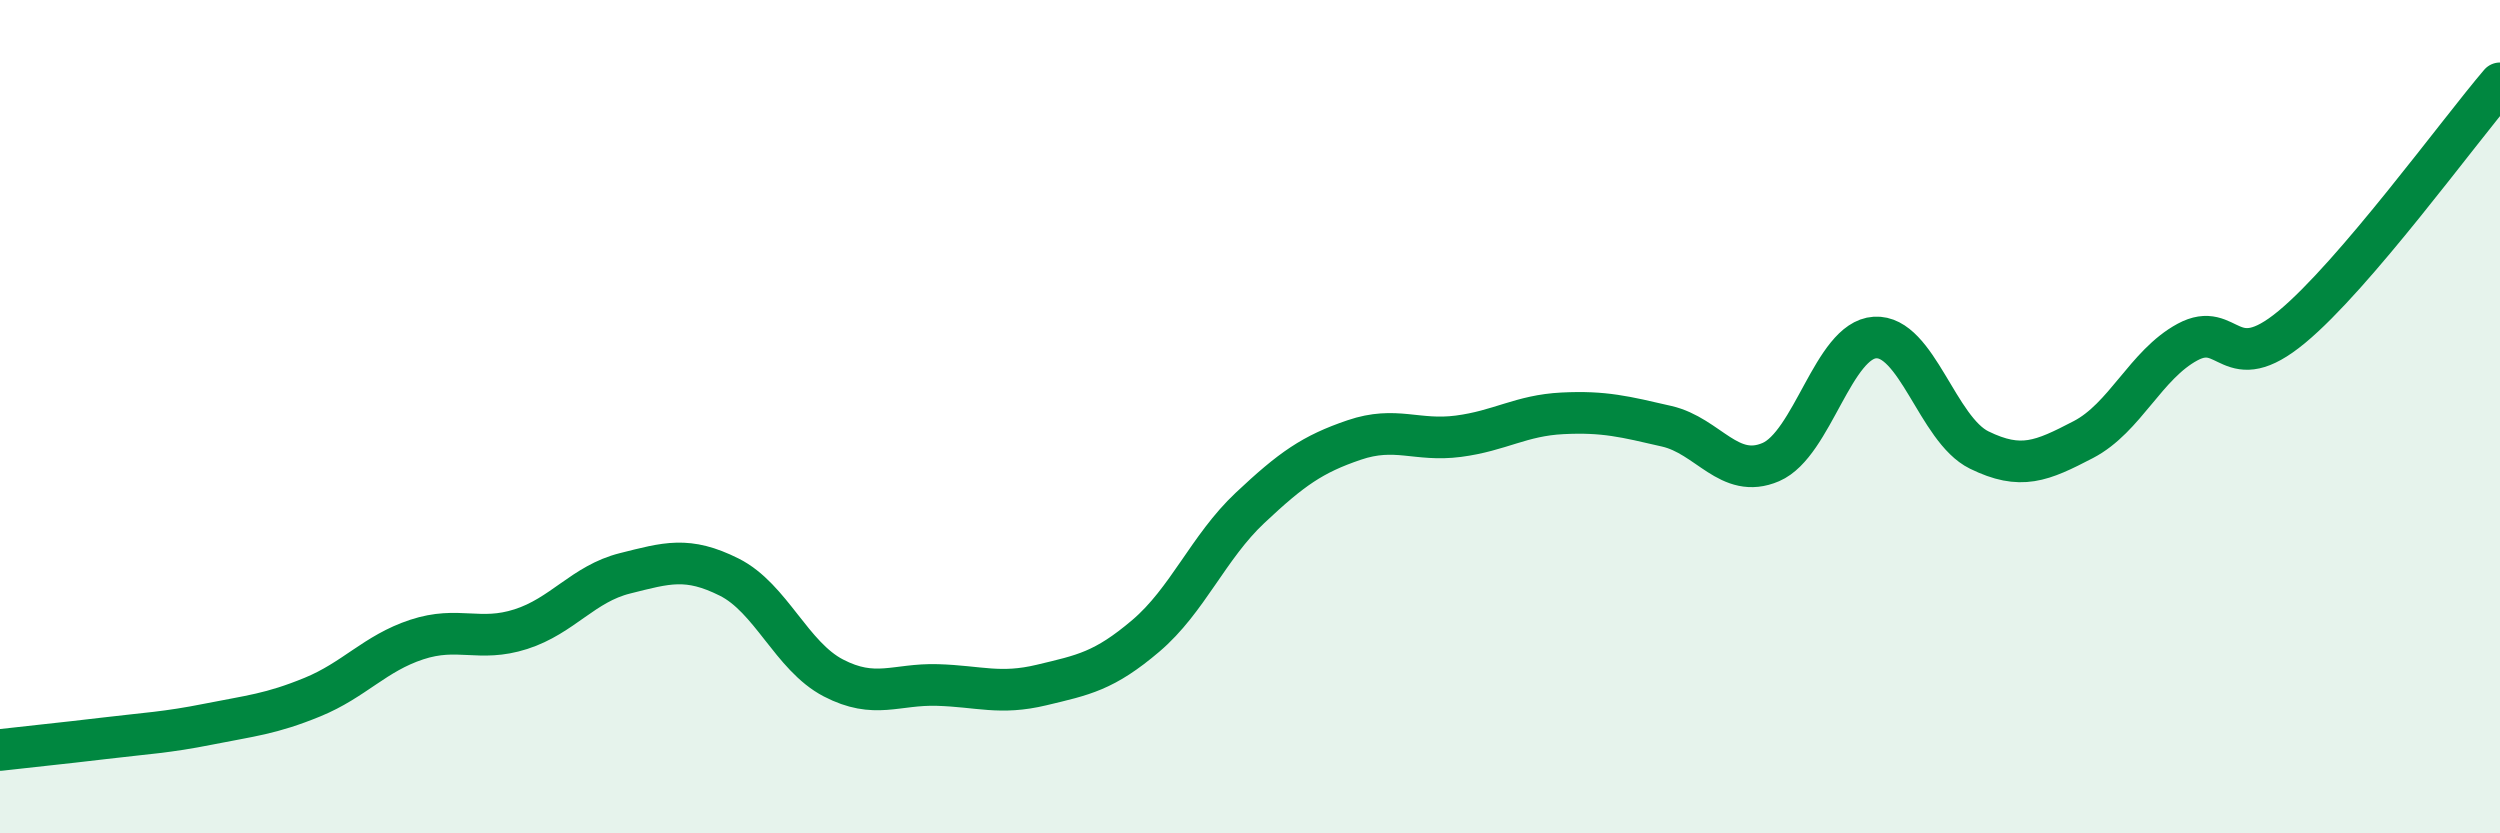
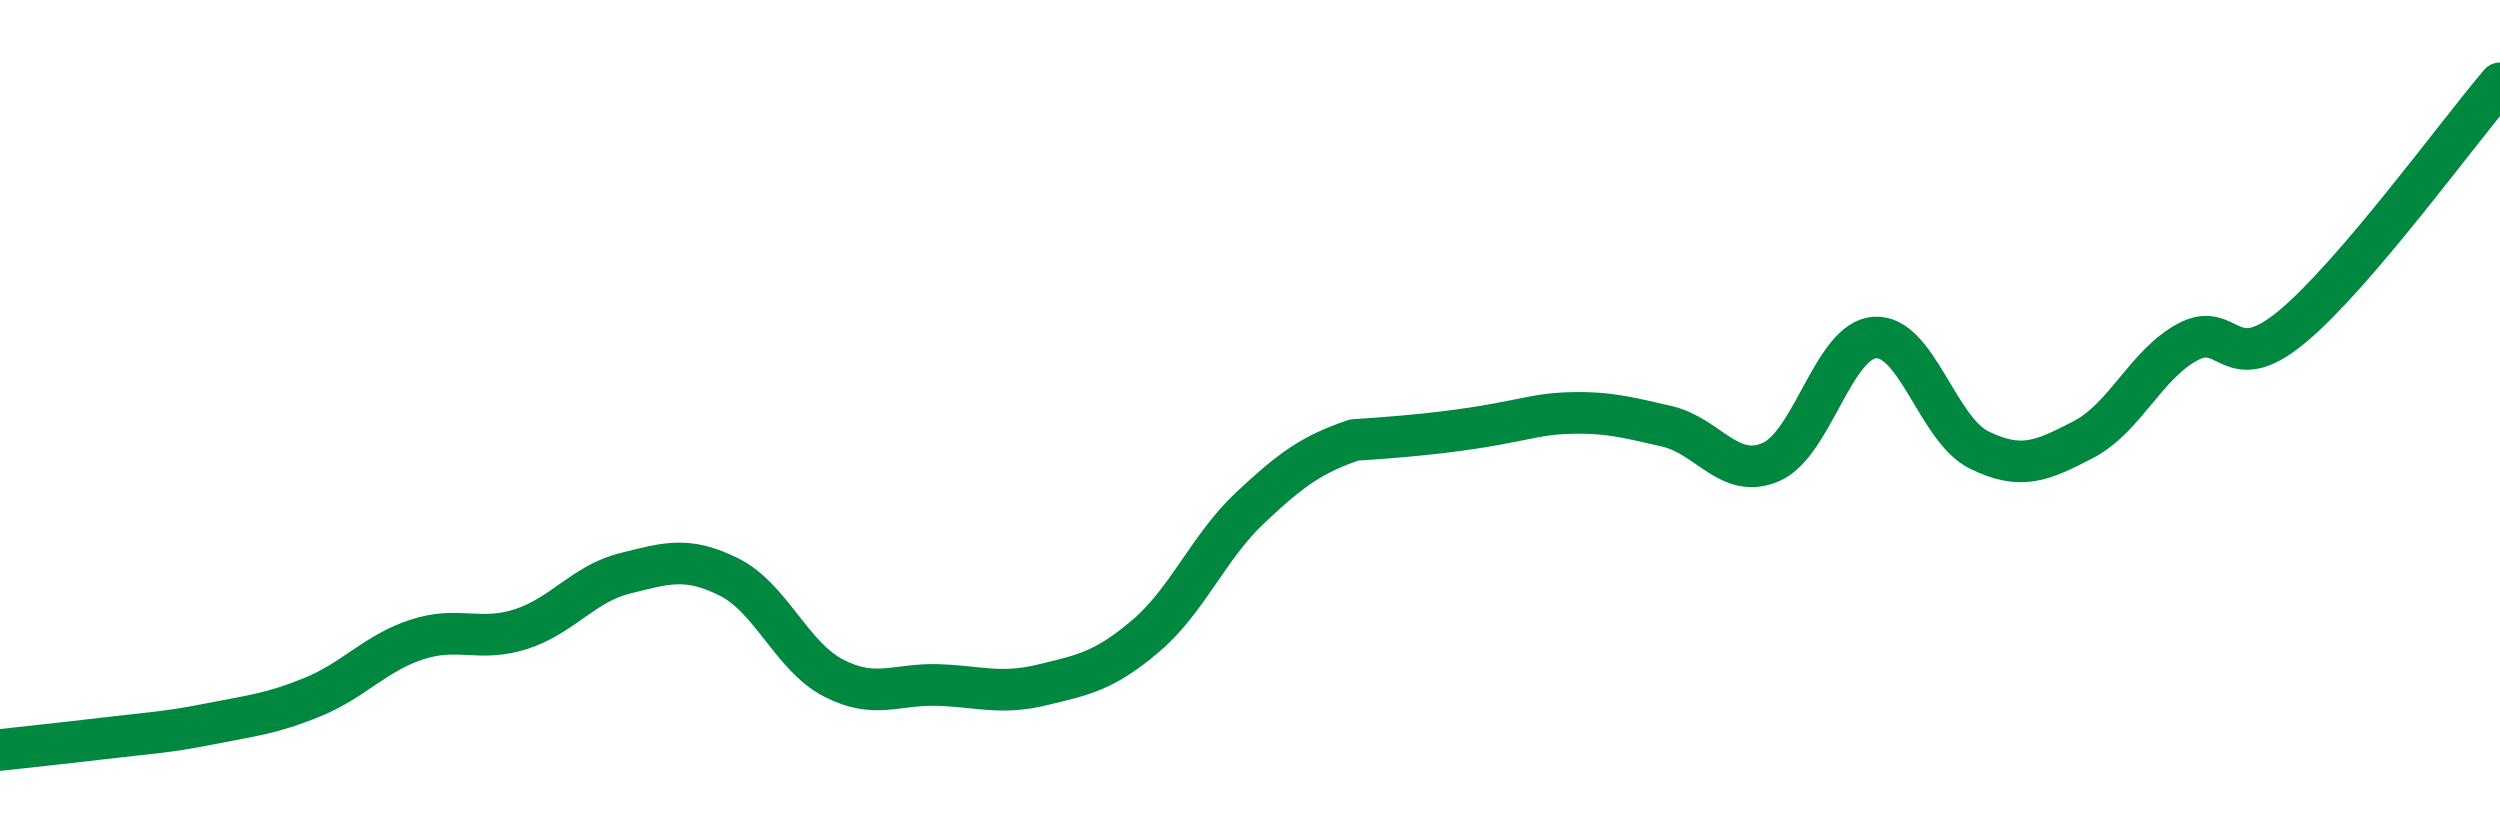
<svg xmlns="http://www.w3.org/2000/svg" width="60" height="20" viewBox="0 0 60 20">
-   <path d="M 0,18 C 0.5,17.94 1.5,17.84 2.5,17.72 C 3.5,17.6 4,17.58 5,17.38 C 6,17.18 6.5,17.14 7.5,16.73 C 8.5,16.32 9,15.68 10,15.35 C 11,15.02 11.5,15.42 12.5,15.1 C 13.5,14.78 14,14.01 15,13.76 C 16,13.51 16.5,13.35 17.5,13.85 C 18.5,14.35 19,15.75 20,16.27 C 21,16.79 21.5,16.41 22.5,16.44 C 23.5,16.47 24,16.68 25,16.44 C 26,16.2 26.5,16.11 27.5,15.26 C 28.5,14.41 29,13.13 30,12.19 C 31,11.25 31.5,10.9 32.5,10.56 C 33.5,10.22 34,10.6 35,10.47 C 36,10.34 36.5,9.97 37.5,9.92 C 38.5,9.87 39,10 40,10.23 C 41,10.46 41.5,11.52 42.5,11.09 C 43.5,10.66 44,8.16 45,8.1 C 46,8.04 46.5,10.31 47.5,10.8 C 48.5,11.29 49,11.07 50,10.55 C 51,10.03 51.5,8.75 52.5,8.21 C 53.5,7.67 53.5,9.09 55,7.85 C 56.5,6.61 59,3.17 60,2L60 20L0 20Z" fill="#008740" opacity="0.1" stroke-linecap="round" stroke-linejoin="round" />
-   <path d="M 0,18 C 0.5,17.94 1.5,17.84 2.5,17.72 C 3.5,17.6 4,17.58 5,17.38 C 6,17.18 6.5,17.14 7.5,16.73 C 8.5,16.32 9,15.68 10,15.35 C 11,15.02 11.5,15.42 12.5,15.1 C 13.5,14.78 14,14.01 15,13.76 C 16,13.51 16.5,13.35 17.5,13.85 C 18.5,14.35 19,15.75 20,16.27 C 21,16.79 21.5,16.41 22.5,16.44 C 23.5,16.47 24,16.68 25,16.44 C 26,16.2 26.5,16.11 27.5,15.26 C 28.5,14.41 29,13.13 30,12.19 C 31,11.25 31.5,10.9 32.5,10.56 C 33.5,10.22 34,10.6 35,10.47 C 36,10.34 36.5,9.97 37.5,9.92 C 38.5,9.87 39,10 40,10.23 C 41,10.46 41.5,11.52 42.5,11.09 C 43.5,10.66 44,8.16 45,8.1 C 46,8.04 46.5,10.31 47.5,10.8 C 48.5,11.29 49,11.07 50,10.55 C 51,10.03 51.5,8.75 52.5,8.21 C 53.5,7.67 53.5,9.09 55,7.85 C 56.5,6.61 59,3.17 60,2" stroke="#008740" stroke-width="1" fill="none" stroke-linecap="round" stroke-linejoin="round" />
+   <path d="M 0,18 C 0.5,17.94 1.5,17.84 2.5,17.72 C 3.5,17.6 4,17.58 5,17.38 C 6,17.18 6.5,17.14 7.5,16.73 C 8.5,16.32 9,15.68 10,15.35 C 11,15.02 11.5,15.42 12.5,15.1 C 13.5,14.78 14,14.01 15,13.76 C 16,13.51 16.5,13.35 17.5,13.85 C 18.5,14.35 19,15.75 20,16.27 C 21,16.79 21.5,16.41 22.5,16.44 C 23.5,16.47 24,16.68 25,16.44 C 26,16.2 26.5,16.11 27.5,15.26 C 28.5,14.41 29,13.13 30,12.19 C 31,11.25 31.5,10.9 32.5,10.56 C 36,10.34 36.5,9.97 37.5,9.92 C 38.5,9.87 39,10 40,10.23 C 41,10.46 41.5,11.52 42.5,11.09 C 43.5,10.66 44,8.16 45,8.1 C 46,8.04 46.5,10.31 47.5,10.8 C 48.5,11.29 49,11.07 50,10.55 C 51,10.03 51.5,8.75 52.5,8.21 C 53.5,7.67 53.5,9.09 55,7.85 C 56.5,6.61 59,3.17 60,2" stroke="#008740" stroke-width="1" fill="none" stroke-linecap="round" stroke-linejoin="round" />
</svg>